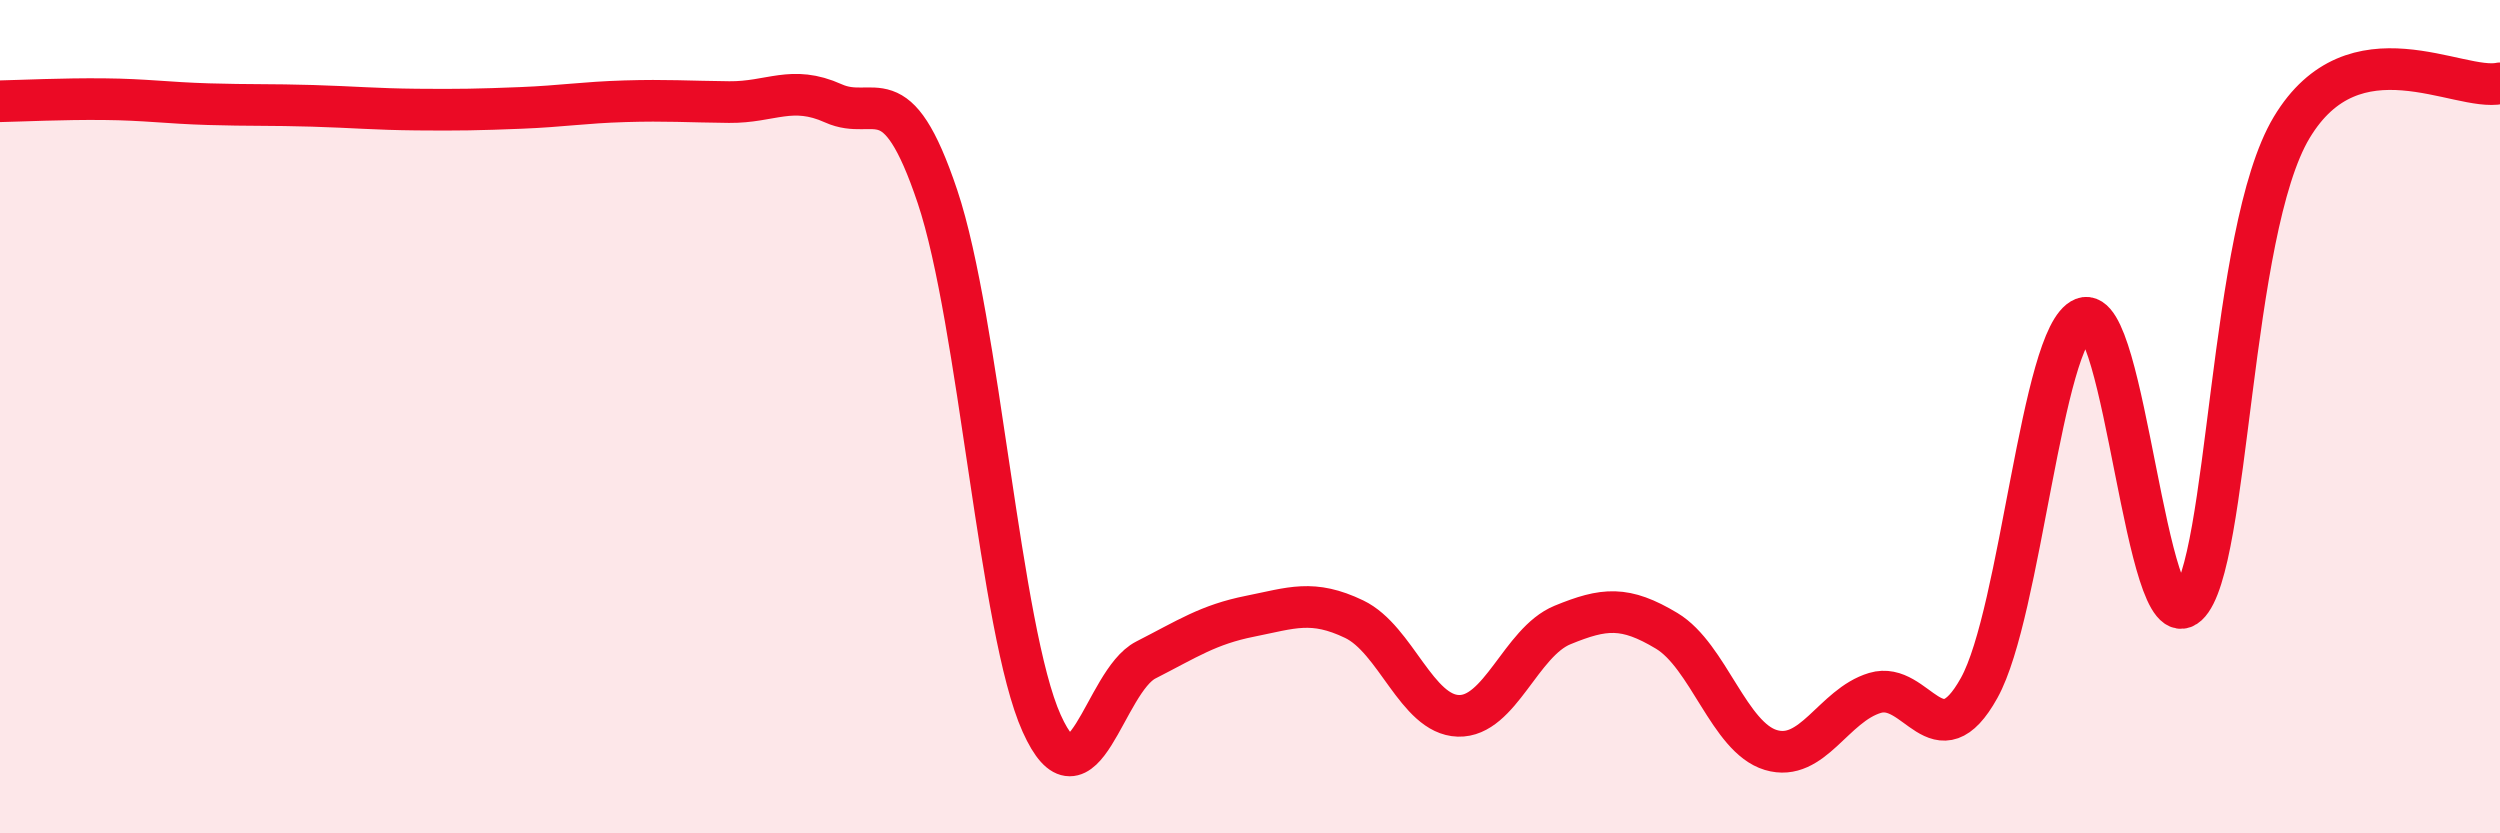
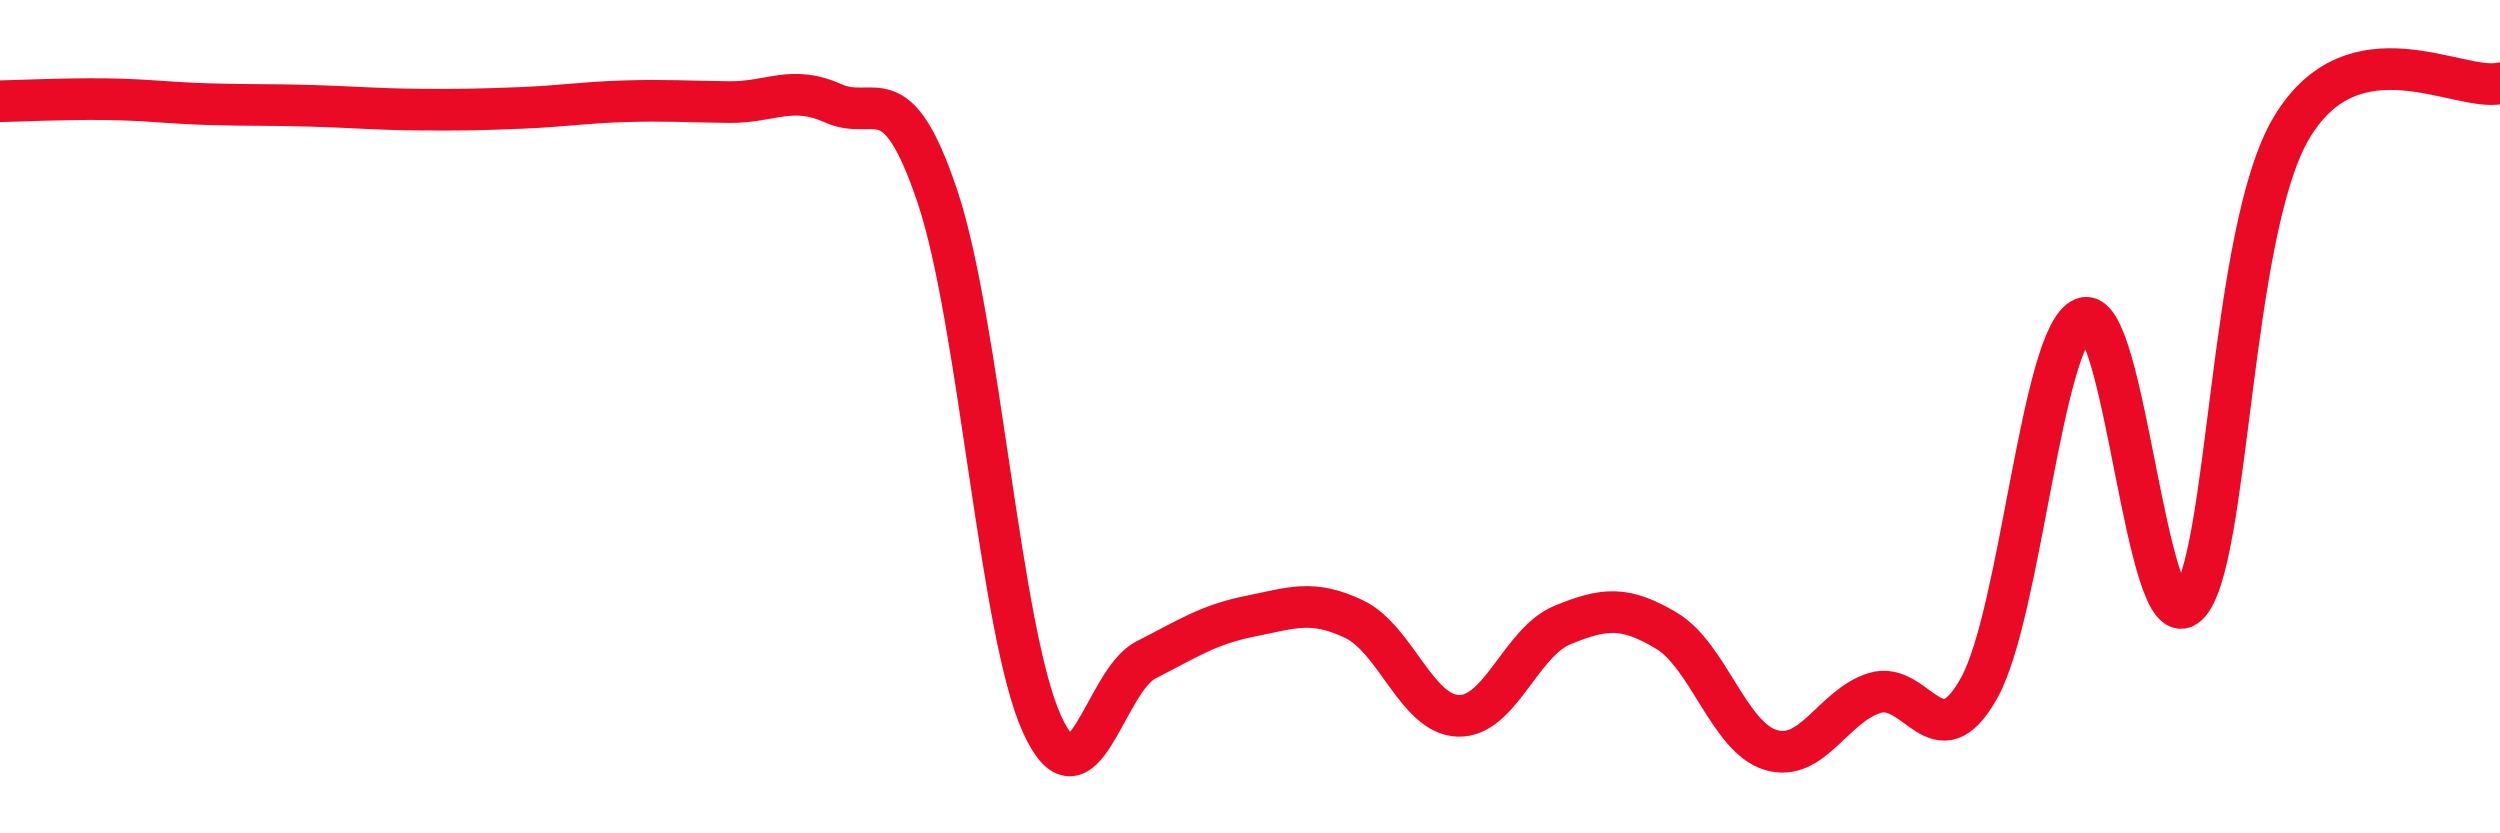
<svg xmlns="http://www.w3.org/2000/svg" width="60" height="20" viewBox="0 0 60 20">
-   <path d="M 0,2.43 C 0.5,2.42 1.5,2.37 2.5,2.38 C 3.5,2.39 4,2.47 5,2.5 C 6,2.53 6.5,2.51 7.5,2.54 C 8.5,2.57 9,2.62 10,2.63 C 11,2.64 11.5,2.63 12.5,2.59 C 13.5,2.55 14,2.46 15,2.43 C 16,2.4 16.5,2.44 17.5,2.45 C 18.5,2.46 19,2.03 20,2.48 C 21,2.93 21.5,1.74 22.5,4.72 C 23.5,7.7 24,15.14 25,17.36 C 26,19.58 26.5,16.35 27.5,15.84 C 28.5,15.33 29,14.99 30,14.79 C 31,14.59 31.5,14.38 32.5,14.86 C 33.5,15.34 34,17.15 35,17.18 C 36,17.21 36.5,15.41 37.5,15 C 38.5,14.59 39,14.54 40,15.14 C 41,15.74 41.5,17.7 42.5,18 C 43.5,18.3 44,16.93 45,16.63 C 46,16.33 46.5,18.31 47.5,16.51 C 48.5,14.71 49,8.04 50,7.64 C 51,7.24 51.5,15.44 52.5,14.52 C 53.5,13.6 53.5,5.56 55,3.06 C 56.5,0.56 59,2.21 60,2L60 20L0 20Z" fill="#EB0A25" opacity="0.1" stroke-linecap="round" stroke-linejoin="round" />
  <path d="M 0,2.43 C 0.5,2.42 1.5,2.37 2.5,2.38 C 3.5,2.39 4,2.47 5,2.5 C 6,2.53 6.5,2.51 7.5,2.54 C 8.5,2.57 9,2.62 10,2.63 C 11,2.64 11.5,2.63 12.5,2.59 C 13.5,2.55 14,2.46 15,2.43 C 16,2.4 16.5,2.44 17.5,2.45 C 18.5,2.46 19,2.03 20,2.48 C 21,2.93 21.5,1.74 22.5,4.72 C 23.5,7.7 24,15.14 25,17.36 C 26,19.58 26.5,16.35 27.5,15.84 C 28.5,15.33 29,14.99 30,14.79 C 31,14.59 31.5,14.38 32.5,14.86 C 33.5,15.34 34,17.15 35,17.18 C 36,17.21 36.5,15.41 37.5,15 C 38.5,14.59 39,14.54 40,15.14 C 41,15.74 41.5,17.7 42.5,18 C 43.5,18.3 44,16.93 45,16.63 C 46,16.33 46.5,18.31 47.5,16.51 C 48.5,14.71 49,8.04 50,7.64 C 51,7.24 51.5,15.44 52.5,14.52 C 53.5,13.6 53.5,5.56 55,3.06 C 56.5,0.56 59,2.21 60,2" stroke="#EB0A25" stroke-width="1" fill="none" stroke-linecap="round" stroke-linejoin="round" />
</svg>